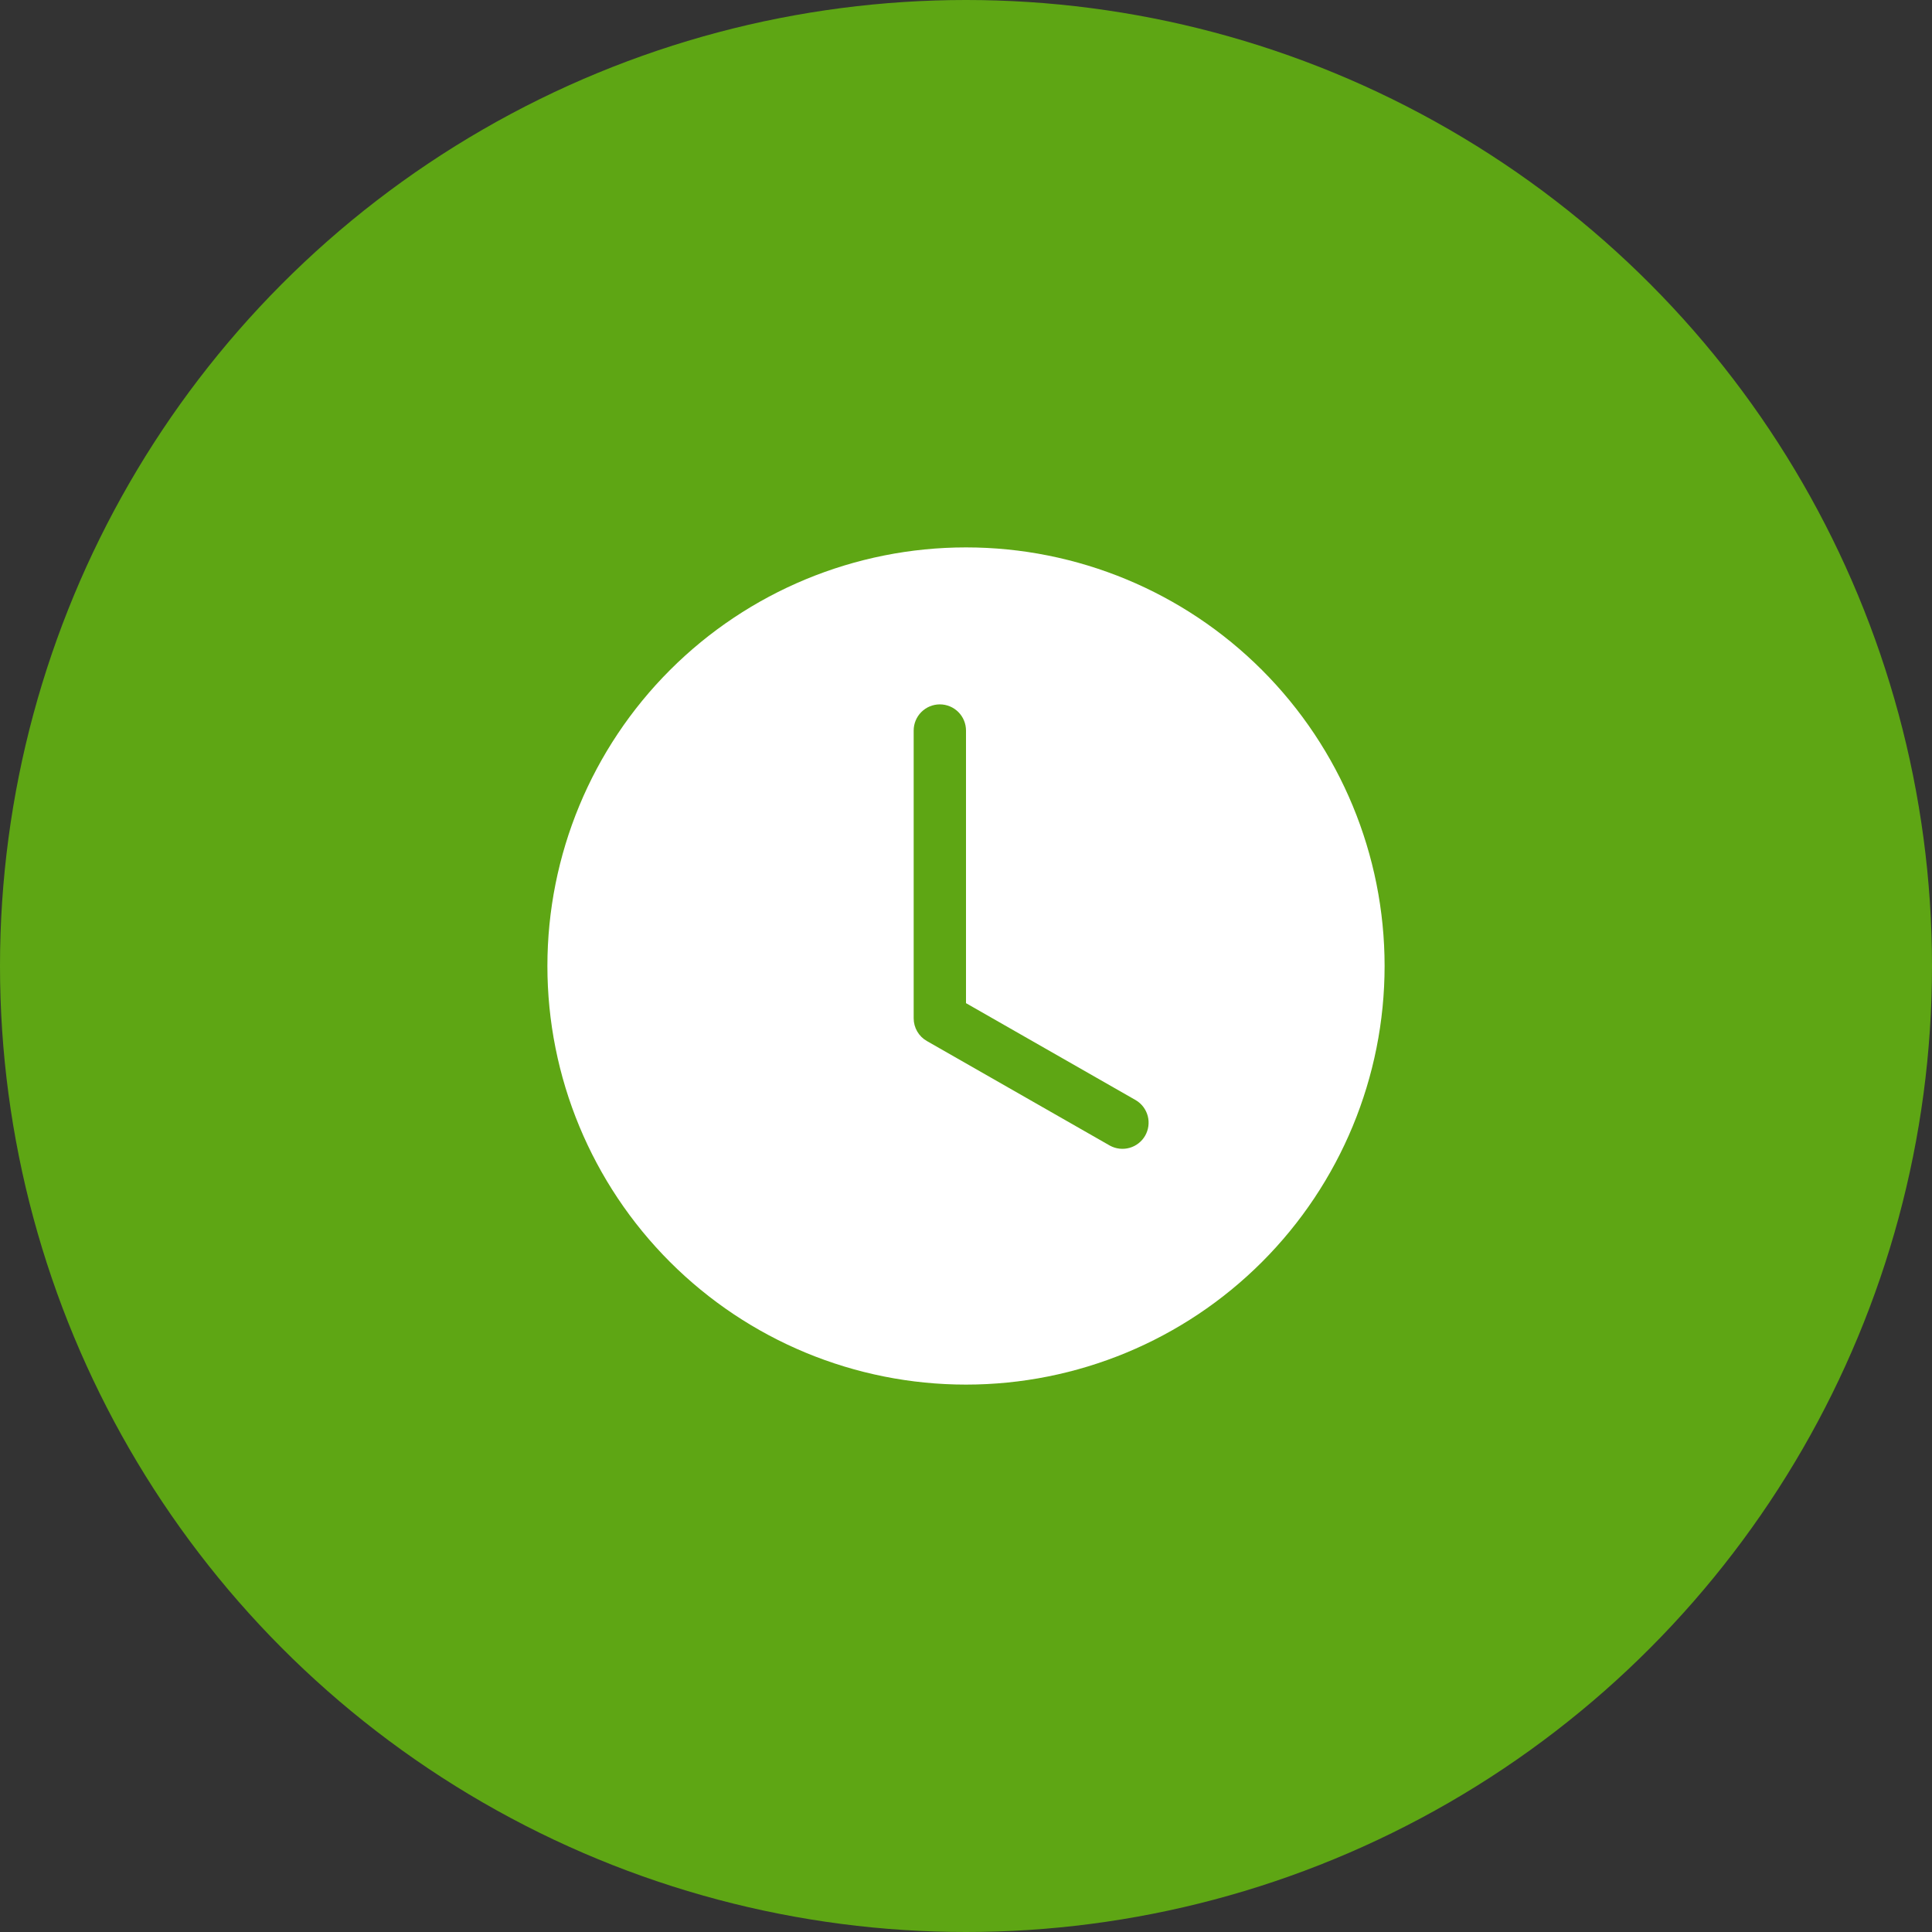
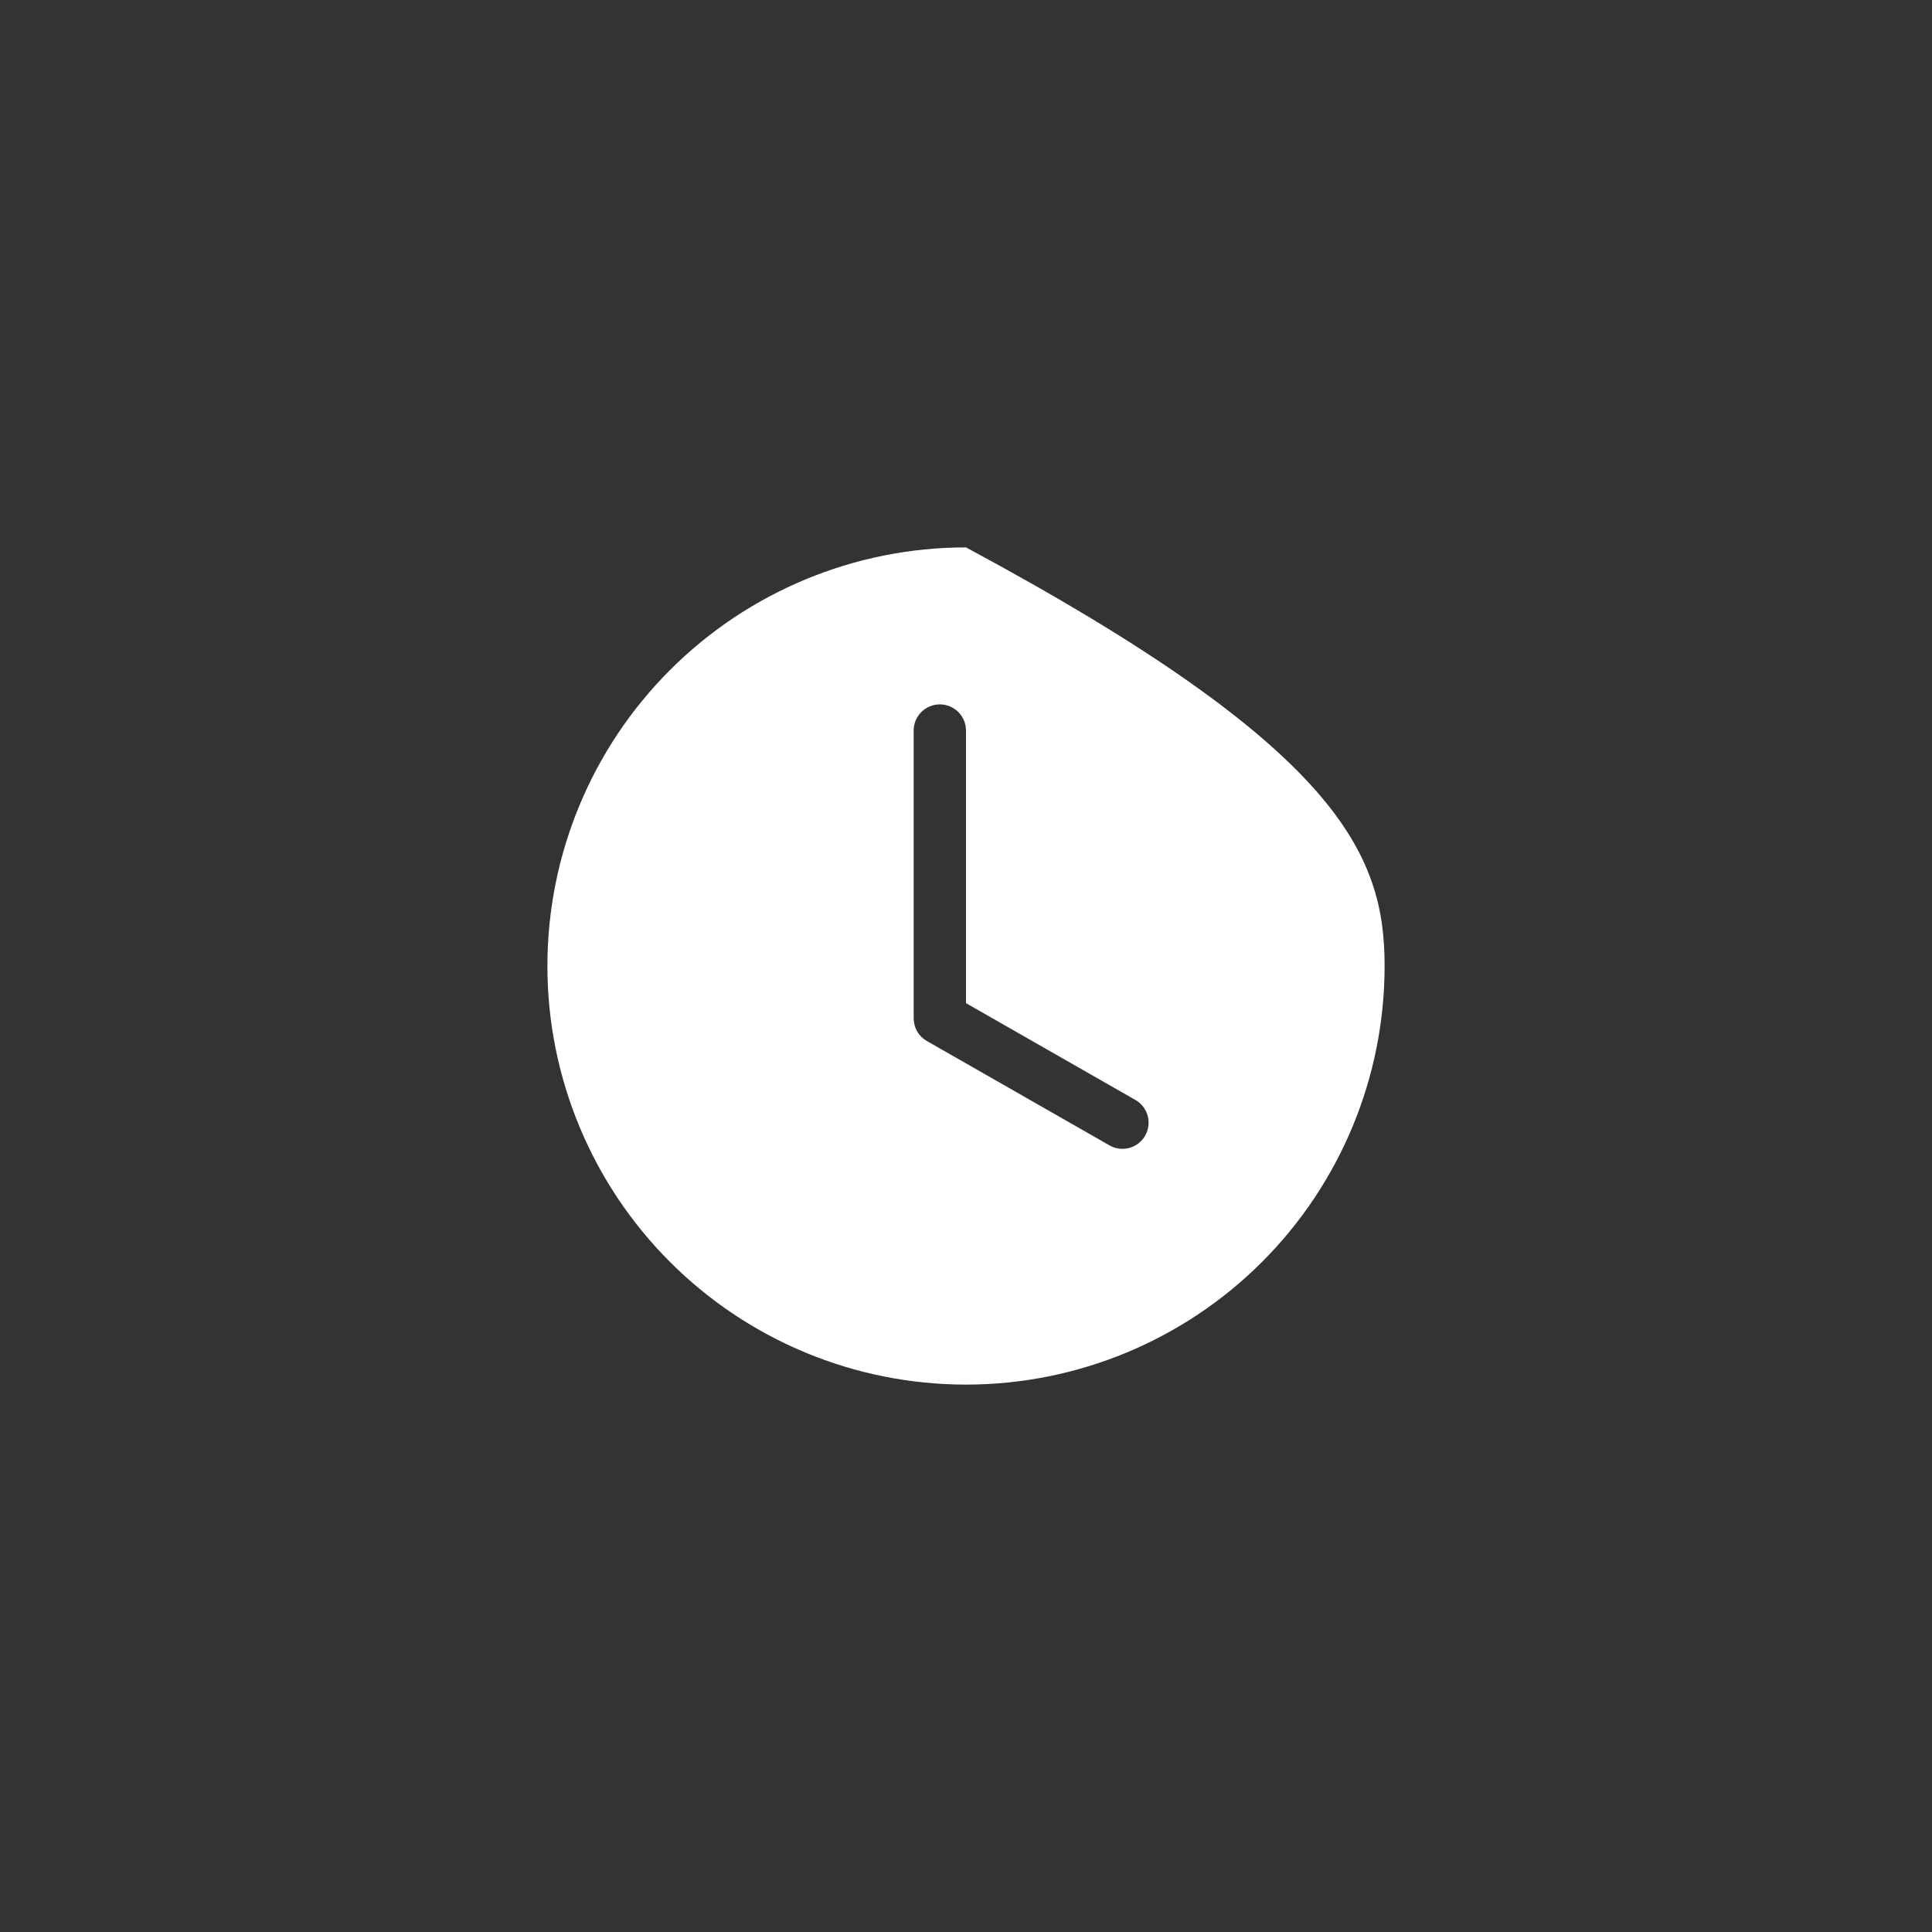
<svg xmlns="http://www.w3.org/2000/svg" width="60" height="60" viewBox="0 0 60 60" fill="none">
  <rect x="0" y="0" width="60" height="60" fill="#333333" stroke="none" />
-   <circle cx="30" cy="30" r="30" fill="#5EA614" />
  <g clip-path="url(#clip0_1_877)">
-     <path d="M43 30C43 33.448 41.63 36.754 39.192 39.192C36.754 41.63 33.448 43 30 43C26.552 43 23.246 41.63 20.808 39.192C18.37 36.754 17 33.448 17 30C17 26.552 18.37 23.246 20.808 20.808C23.246 18.37 26.552 17 30 17C33.448 17 36.754 18.37 39.192 20.808C41.63 23.246 43 26.552 43 30ZM30 22.688C30 22.472 29.914 22.265 29.762 22.113C29.61 21.961 29.403 21.875 29.188 21.875C28.972 21.875 28.765 21.961 28.613 22.113C28.461 22.265 28.375 22.472 28.375 22.688V31.625C28.375 31.768 28.413 31.909 28.485 32.033C28.557 32.157 28.66 32.259 28.785 32.33L34.472 35.58C34.659 35.681 34.877 35.705 35.081 35.647C35.285 35.589 35.459 35.453 35.564 35.269C35.669 35.084 35.698 34.866 35.645 34.661C35.591 34.456 35.46 34.279 35.278 34.17L30 31.154V22.688Z" fill="white" />
+     <path d="M43 30C43 33.448 41.63 36.754 39.192 39.192C36.754 41.63 33.448 43 30 43C26.552 43 23.246 41.63 20.808 39.192C18.37 36.754 17 33.448 17 30C17 26.552 18.37 23.246 20.808 20.808C23.246 18.37 26.552 17 30 17C41.63 23.246 43 26.552 43 30ZM30 22.688C30 22.472 29.914 22.265 29.762 22.113C29.61 21.961 29.403 21.875 29.188 21.875C28.972 21.875 28.765 21.961 28.613 22.113C28.461 22.265 28.375 22.472 28.375 22.688V31.625C28.375 31.768 28.413 31.909 28.485 32.033C28.557 32.157 28.66 32.259 28.785 32.33L34.472 35.58C34.659 35.681 34.877 35.705 35.081 35.647C35.285 35.589 35.459 35.453 35.564 35.269C35.669 35.084 35.698 34.866 35.645 34.661C35.591 34.456 35.46 34.279 35.278 34.17L30 31.154V22.688Z" fill="white" />
  </g>
  <defs>
    <clipPath id="clip0_1_877">
      <rect width="26" height="26" fill="white" transform="translate(17 17)" />
    </clipPath>
  </defs>
</svg>